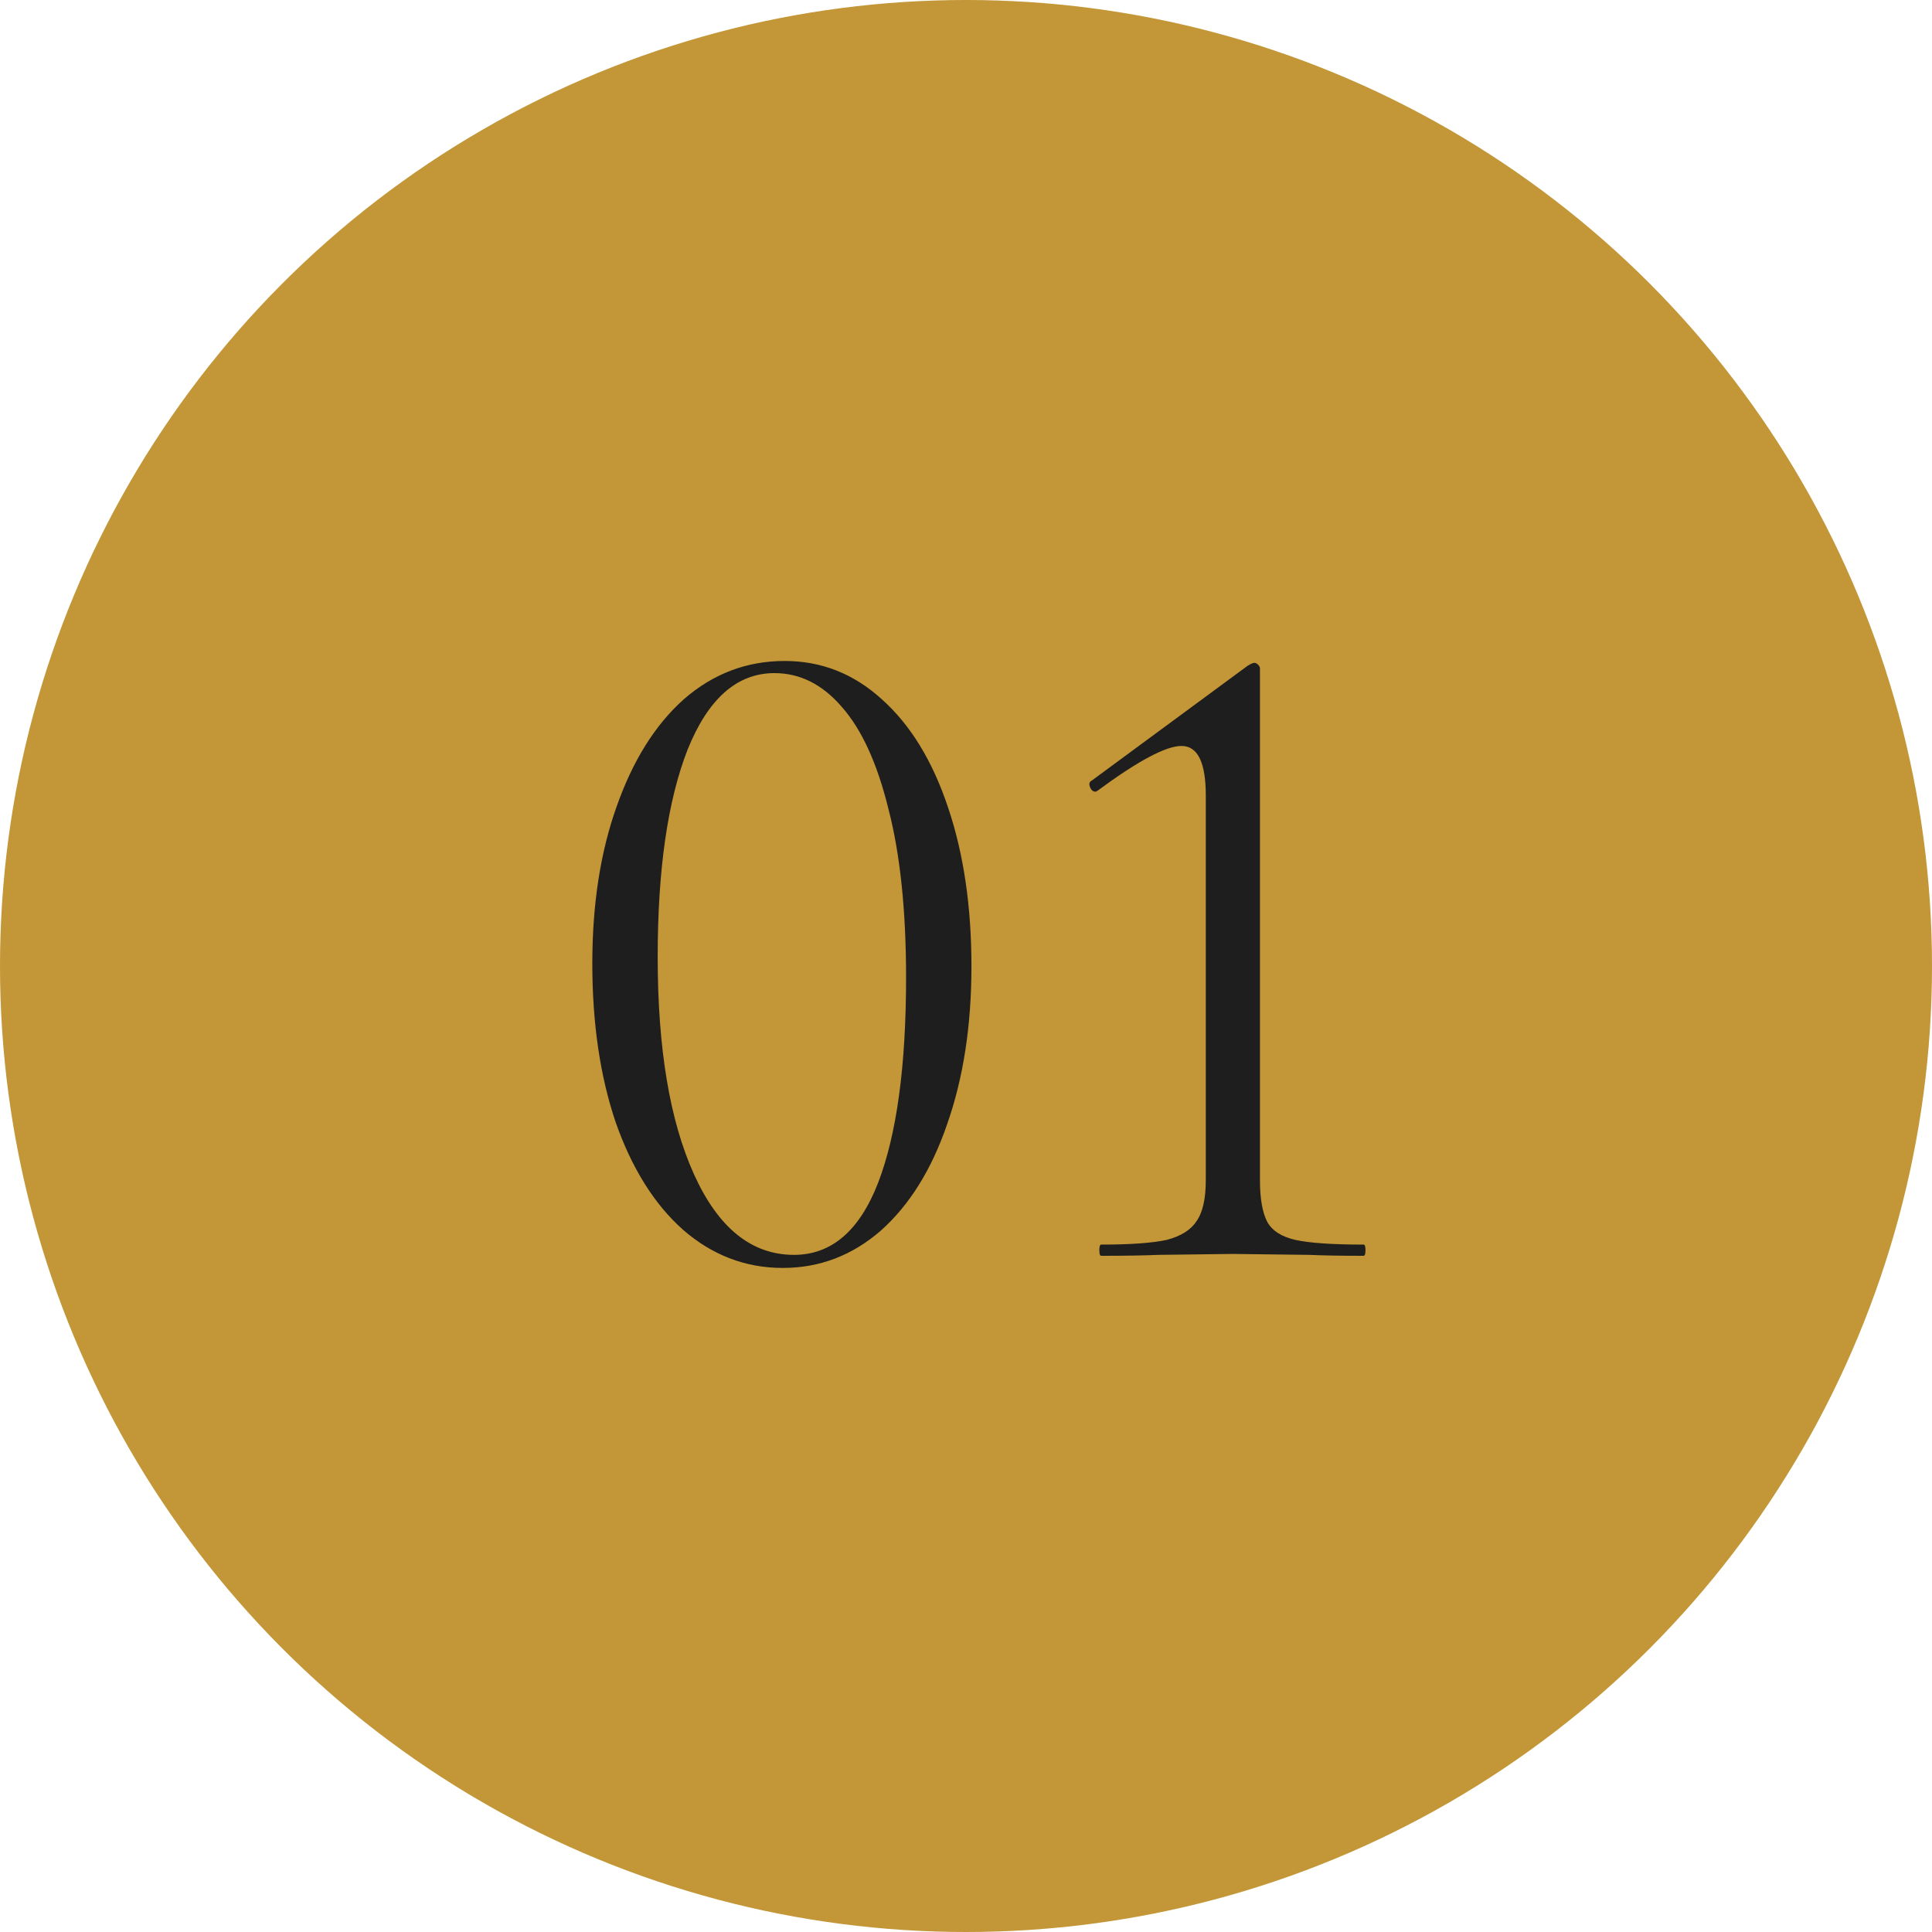
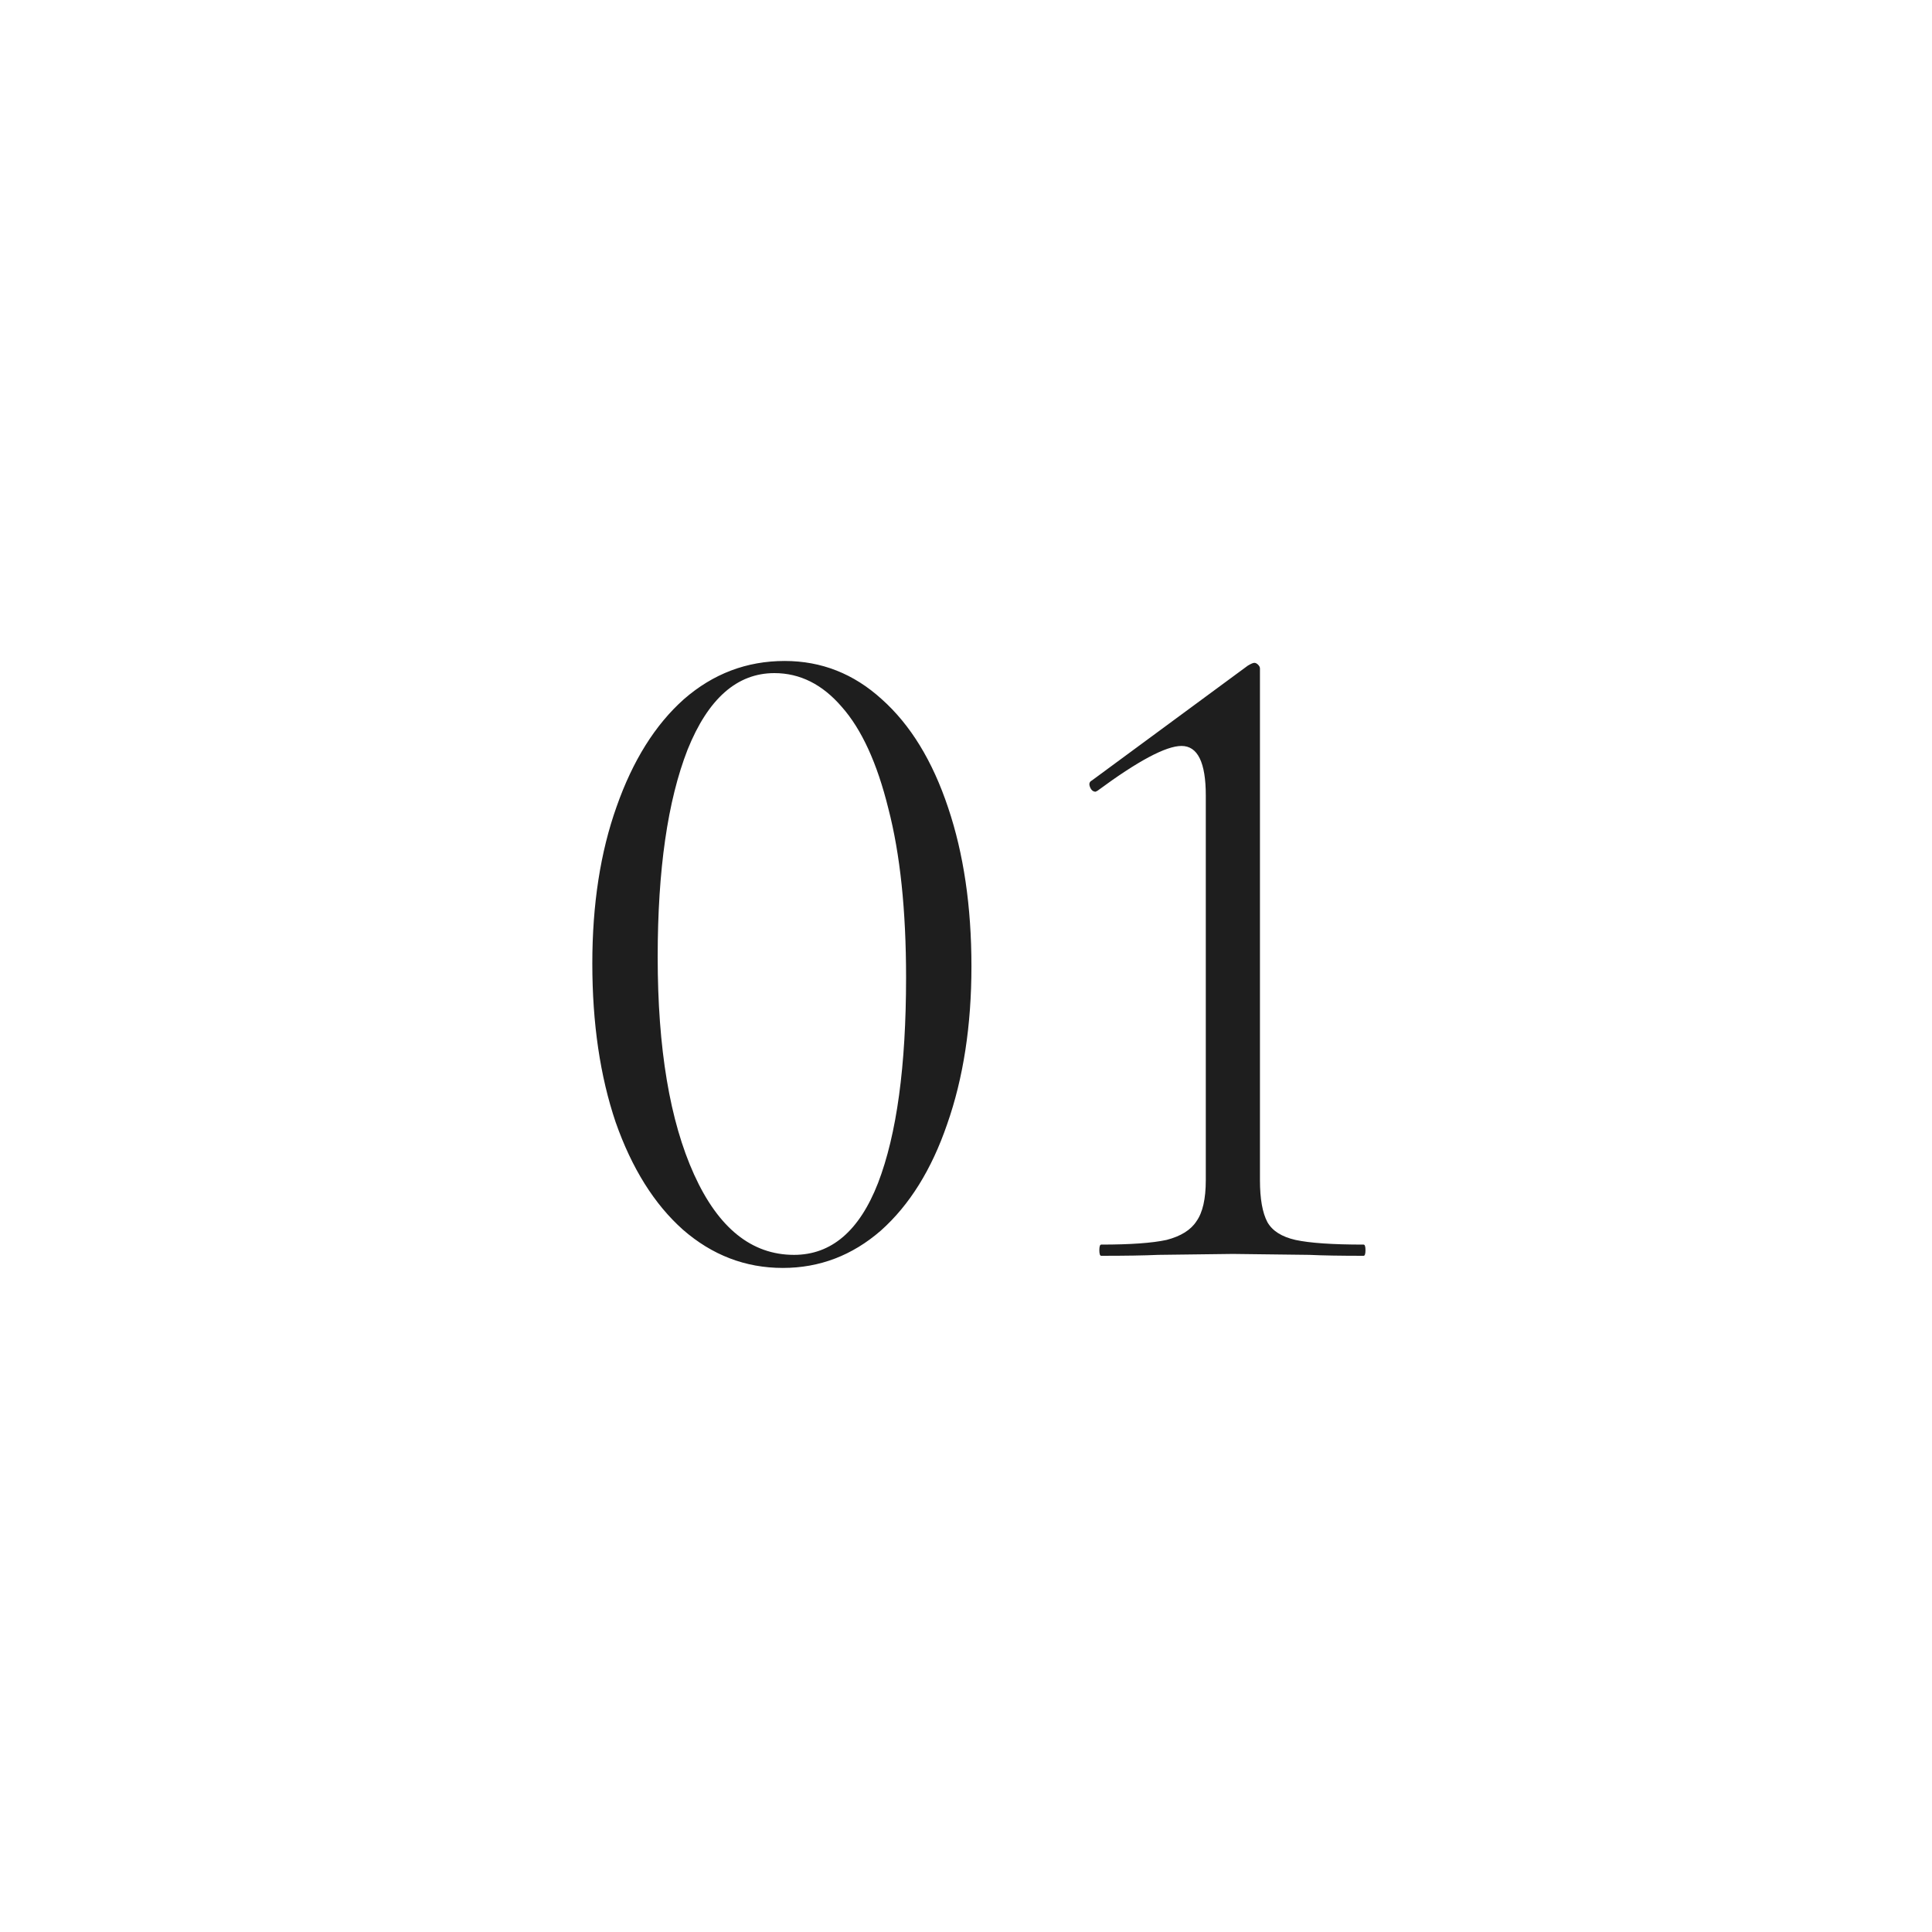
<svg xmlns="http://www.w3.org/2000/svg" width="120" height="120" viewBox="0 0 120 120" fill="none">
-   <circle cx="60" cy="60" r="60" fill="#C39637" />
  <path d="M48.622 78.754C46.302 78.754 44.233 77.961 42.416 76.376C40.637 74.791 39.245 72.567 38.24 69.706C37.273 66.845 36.79 63.558 36.79 59.846C36.79 56.173 37.292 52.925 38.298 50.102C39.303 47.241 40.695 45.017 42.474 43.432C44.291 41.847 46.379 41.054 48.738 41.054C51.019 41.054 53.03 41.847 54.77 43.432C56.548 45.017 57.921 47.26 58.888 50.16C59.854 53.021 60.338 56.308 60.338 60.02C60.338 63.693 59.835 66.961 58.83 69.822C57.863 72.645 56.49 74.849 54.712 76.434C52.933 77.981 50.903 78.754 48.622 78.754ZM49.318 77.942C51.638 77.942 53.378 76.453 54.538 73.476C55.698 70.46 56.278 66.207 56.278 60.716C56.278 56.54 55.91 53.041 55.176 50.218C54.48 47.395 53.513 45.288 52.276 43.896C51.077 42.504 49.685 41.808 48.1 41.808C45.78 41.808 43.982 43.393 42.706 46.564C41.468 49.735 40.85 54.027 40.85 59.44C40.85 65.124 41.604 69.629 43.112 72.954C44.62 76.279 46.688 77.942 49.318 77.942ZM68.398 78C68.321 78 68.282 77.884 68.282 77.652C68.282 77.42 68.321 77.304 68.398 77.304C70.216 77.304 71.569 77.207 72.458 77.014C73.347 76.782 73.966 76.395 74.314 75.854C74.701 75.313 74.894 74.462 74.894 73.302V49.406C74.894 47.357 74.391 46.332 73.386 46.332C72.419 46.332 70.68 47.26 68.166 49.116L68.05 49.174C67.895 49.174 67.779 49.077 67.702 48.884C67.625 48.691 67.663 48.555 67.818 48.478L77.504 41.344C77.698 41.228 77.833 41.17 77.91 41.17C77.987 41.17 78.065 41.209 78.142 41.286C78.219 41.363 78.258 41.441 78.258 41.518V73.302C78.258 74.462 78.413 75.332 78.722 75.912C79.031 76.453 79.612 76.821 80.462 77.014C81.352 77.207 82.763 77.304 84.696 77.304C84.773 77.304 84.812 77.42 84.812 77.652C84.812 77.884 84.773 78 84.696 78C83.266 78 82.144 77.981 81.332 77.942L76.576 77.884L71.936 77.942C71.085 77.981 69.906 78 68.398 78Z" fill="#1E1E1E" />
</svg>